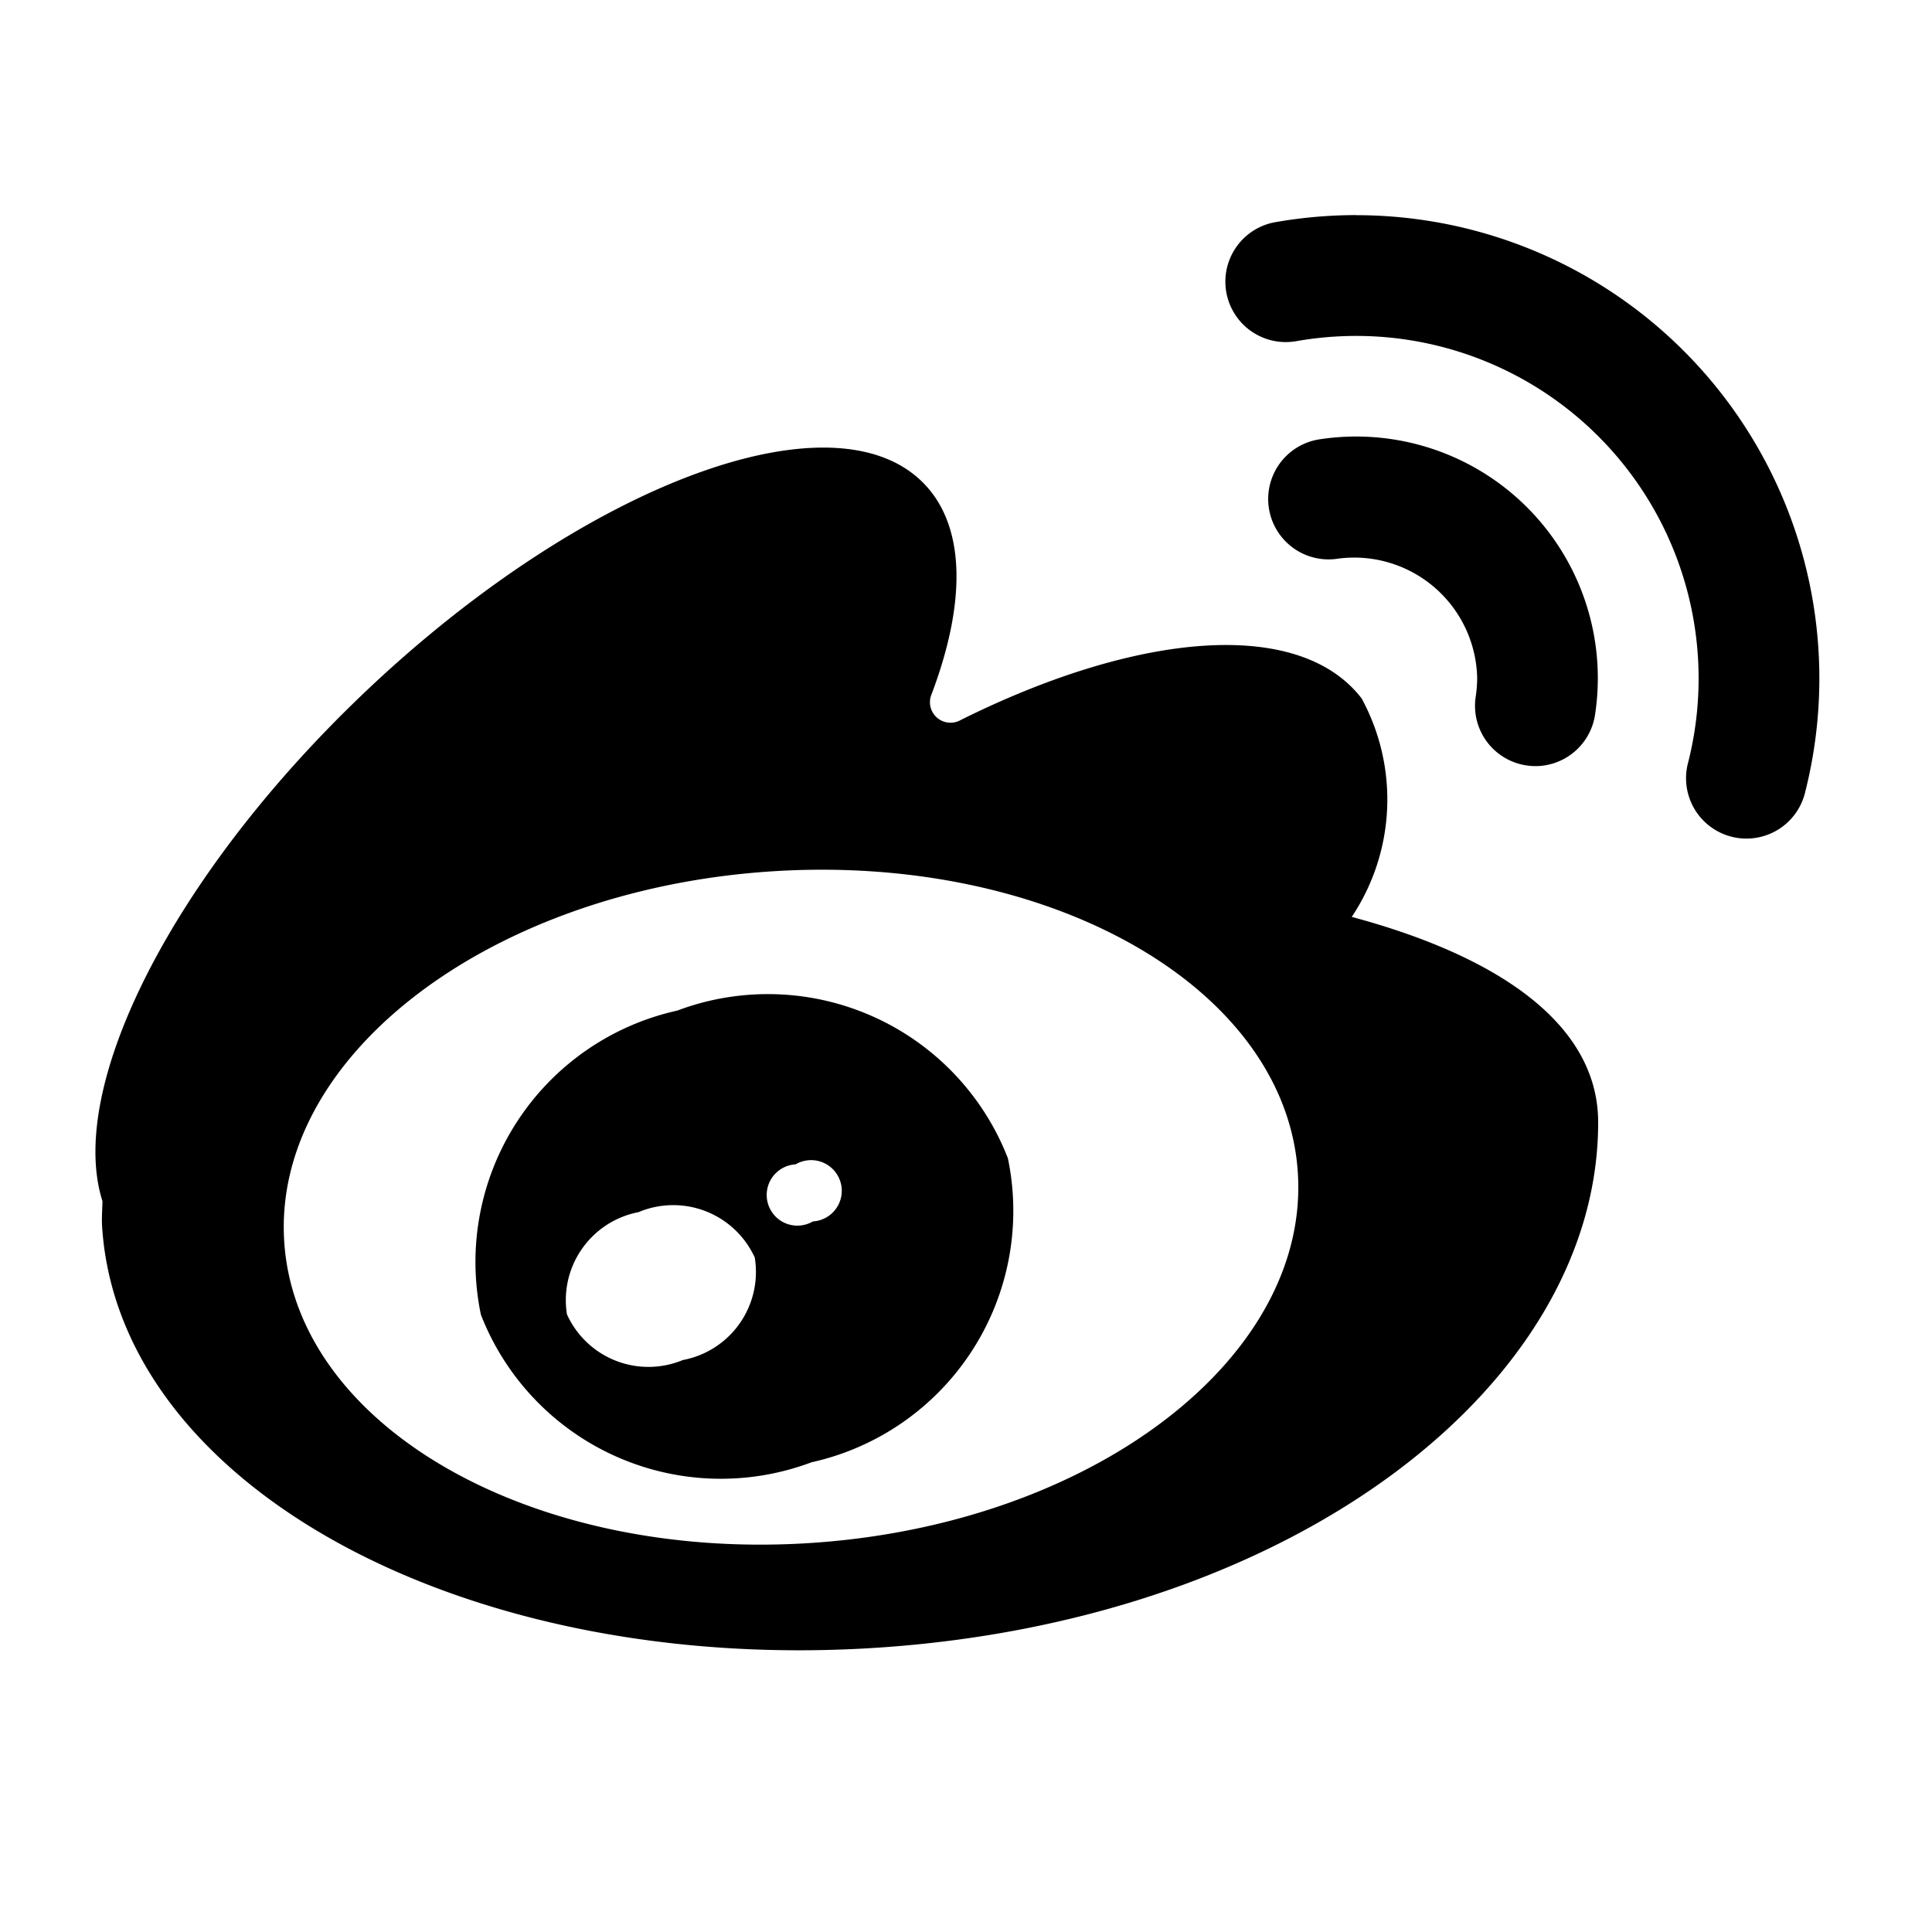
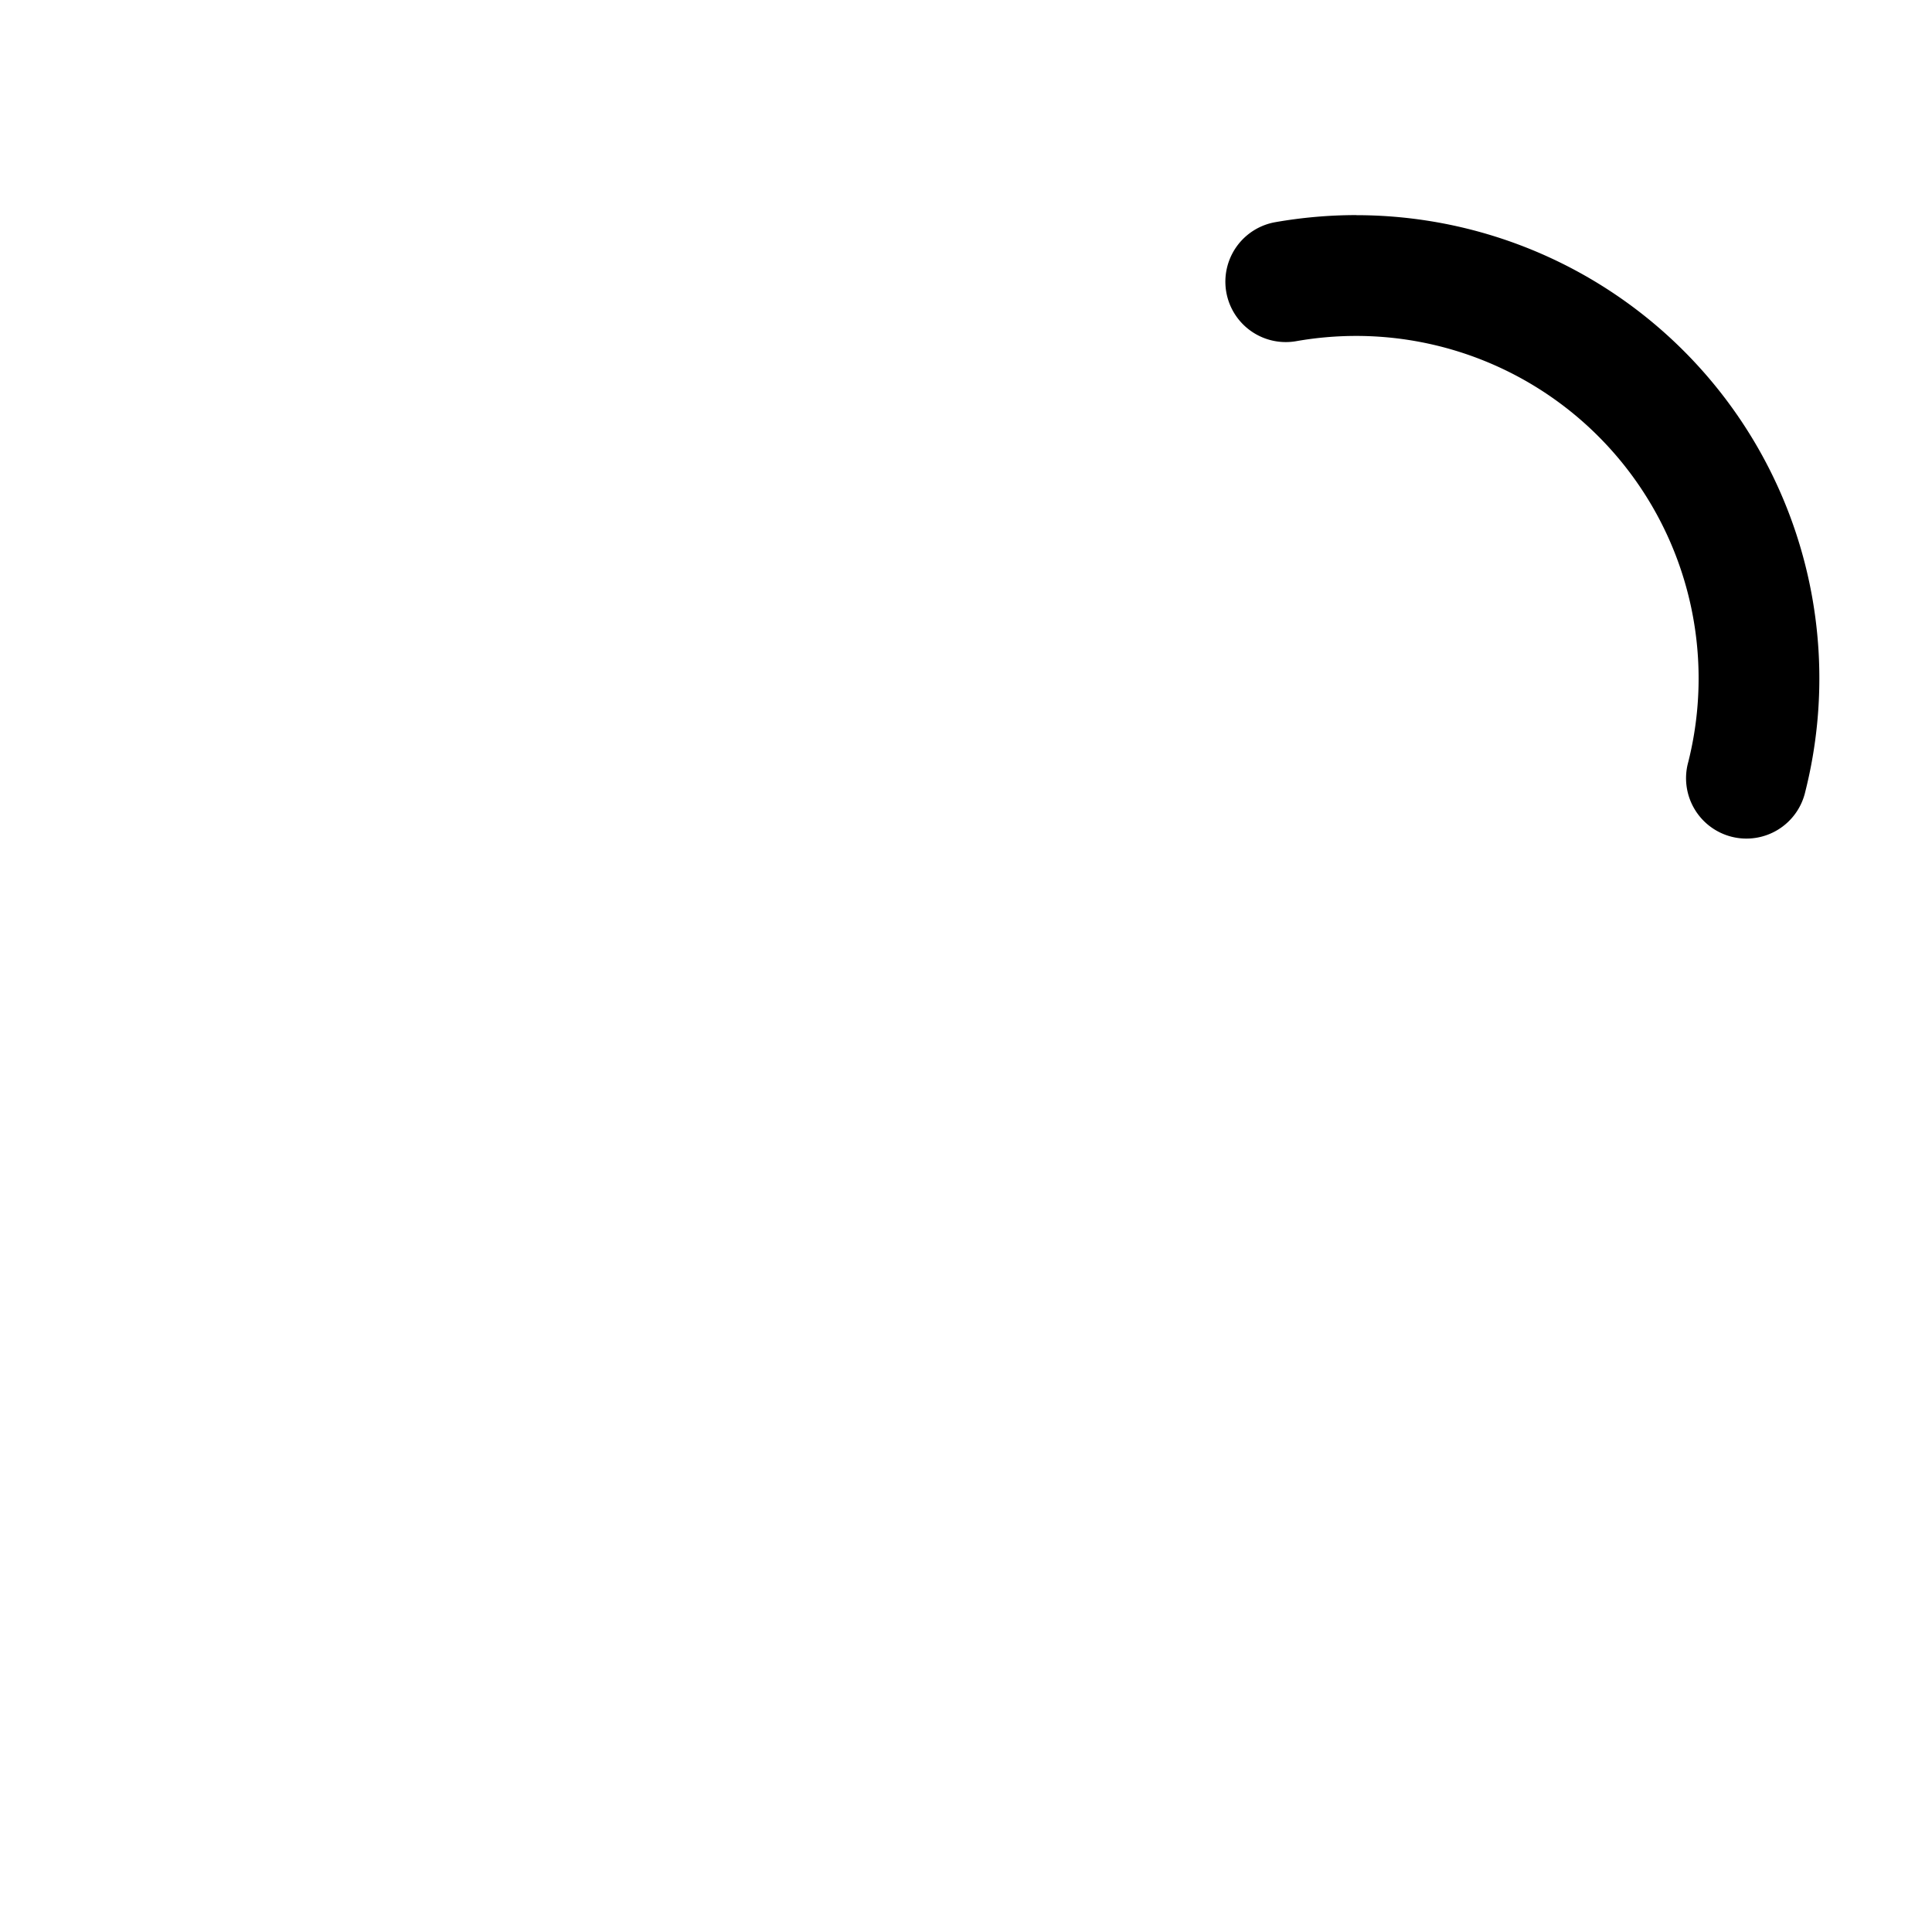
<svg xmlns="http://www.w3.org/2000/svg" data-name="Layer 21" height="24" id="Layer_21" viewBox="0 0 24 24" width="24">
  <title />
-   <path d="M8.413,12.554a3.199,3.199,0,0,0-2.439,3.778A3.199,3.199,0,0,0,10.081,18.165a3.199,3.199,0,0,0,2.439-3.778A3.199,3.199,0,0,0,8.413,12.554Zm.074,4.339a1.112,1.112,0,0,1-1.444-.565A1.113,1.113,0,0,1,7.931,15.058a1.113,1.113,0,0,1,1.445.564A1.113,1.113,0,0,1,8.487,16.894Zm1.611-1.72a.381.381,0,1,1-.215-.709.381.381,0,1,1,.215.709Z" />
-   <path d="M16.792,11.39a2.628,2.628,0,0,0,.122-2.715c-.78-1.009-2.79-.825-4.997.278a.255.255,0,0,1-.346-.326c.425-1.121.431-2.07-.086-2.612C10.369,4.845,7.247,6.01,4.513,8.617,2.127,10.892.825,13.514,1.273,14.922c-.003.112-.012.22-.003.339.229,3.237,4.575,5.566,9.707,5.202s8.876-3.274,8.876-6.519C19.854,12.741,18.65,11.889,16.792,11.39Zm-6.67,7.774c-3.476.246-6.427-1.42-6.59-3.722s2.523-4.368,5.999-4.614,6.427,1.42,6.59,3.722S13.598,18.918,10.122,19.164Z" />
-   <path d="M18.96,9.508a.76.76,0,0,0,.114.009.75.75,0,0,0,.74-.637,3.002,3.002,0,0,0-3.426-3.422.75.75,0,0,0,.232,1.482A1.528,1.528,0,0,1,18.35,8.422a1.563,1.563,0,0,1-.018.231A.749.749,0,0,0,18.96,9.508Z" />
  <path d="M16.85,2.672a5.854,5.854,0,0,0-1.008.088.75.75,0,0,0,.261,1.478,4.302,4.302,0,0,1,.748-.065,4.255,4.255,0,0,1,4.121,5.294.75.75,0,1,0,1.454.367,5.754,5.754,0,0,0-5.575-7.161Z" />
</svg>